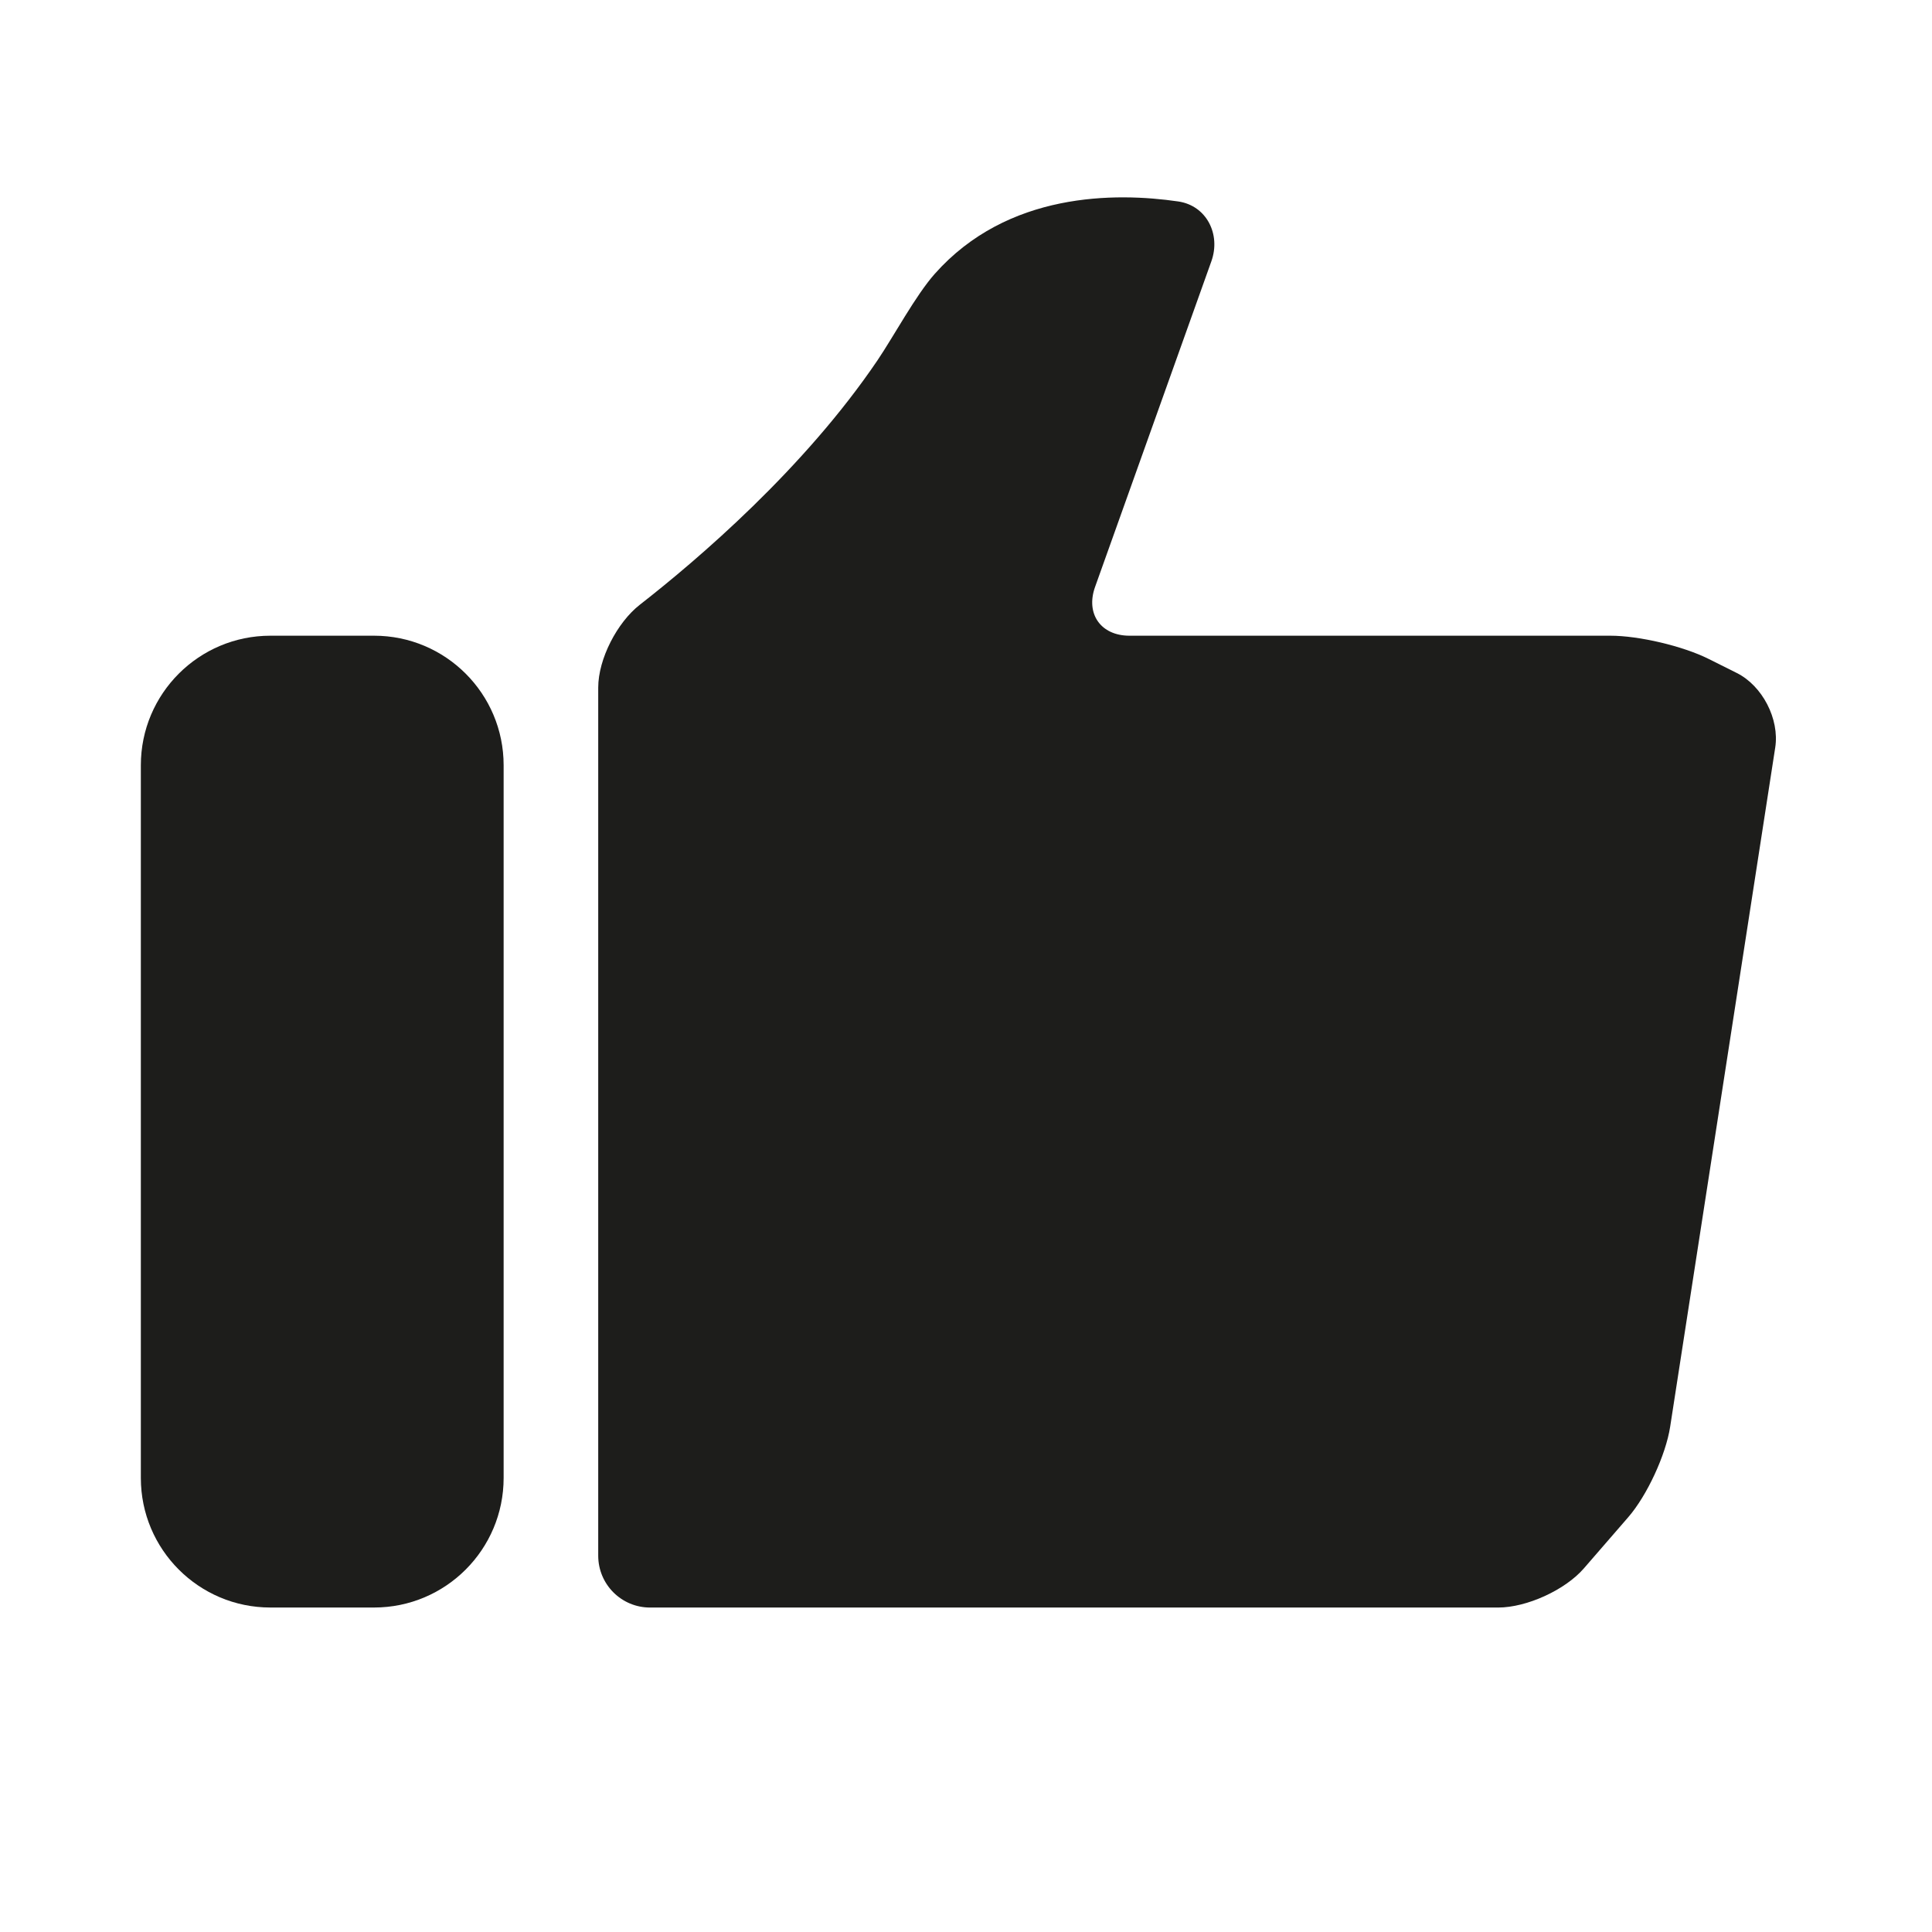
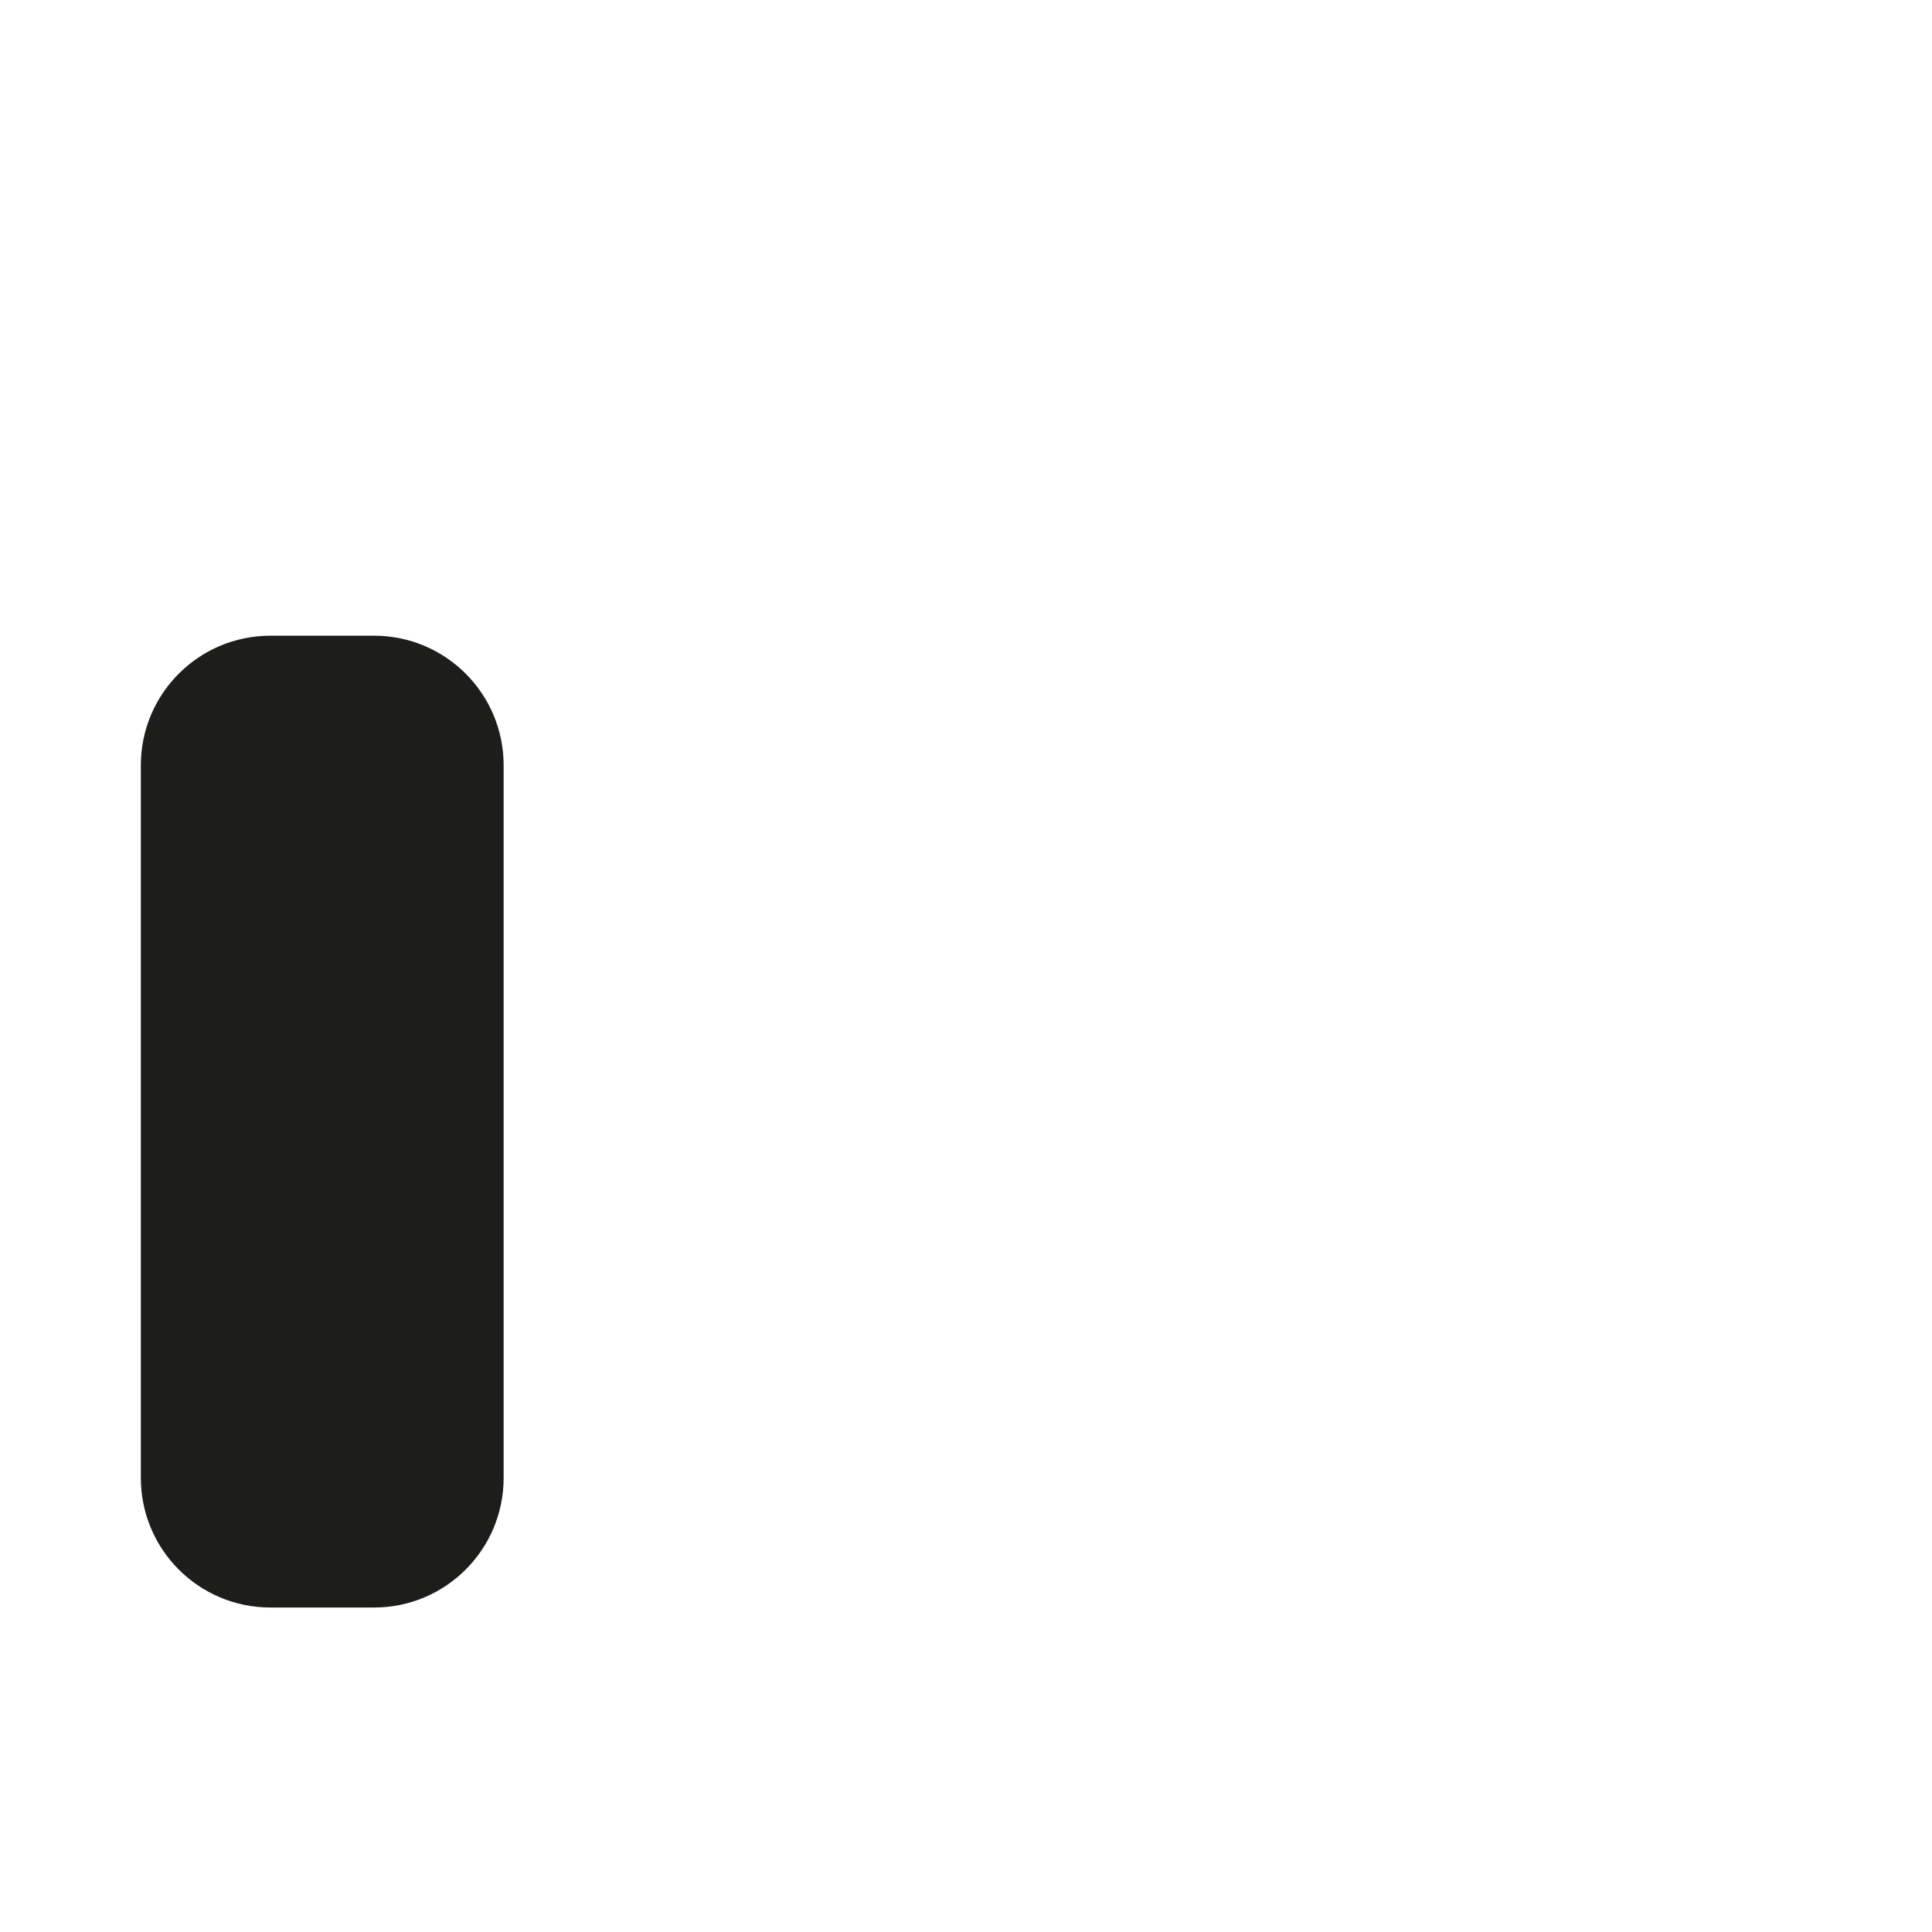
<svg xmlns="http://www.w3.org/2000/svg" version="1.1" id="Capa_1" x="0px" y="0px" viewBox="0 0 100 100" style="enable-background:new 0 0 100 100;" xml:space="preserve">
  <g>
    <path style="fill:#1D1D1B;" d="M19.361,32.904h-5.365c-3.704,0-6.706,3.003-6.706,6.707v36.887c0,3.704,3.002,6.707,6.706,6.707   h5.365c3.704,0,6.707-3.003,6.707-6.707V39.61C26.068,35.906,23.065,32.904,19.361,32.904z" />
-     <path style="fill:#1D1D1B;" d="M89.896,34.834l-1.461-0.73c-1.325-0.663-3.601-1.2-5.082-1.2H58.461   c-1.481,0-2.279-1.131-1.78-2.526l6.02-16.856c0.498-1.395-0.251-2.882-1.717-3.095c-3.253-0.474-8.832-0.501-12.603,3.749   c-0.983,1.108-2.128,3.239-2.958,4.467c-3.8,5.617-9.306,10.318-12.309,12.661c-1.168,0.912-2.15,2.802-2.15,4.284v44.935   c0,1.482,1.2,2.683,2.683,2.683h43.895c1.481,0,3.469-0.908,4.439-2.027l2.299-2.652c0.97-1.12,1.94-3.214,2.167-4.678   l5.439-35.161C92.112,37.22,91.222,35.496,89.896,34.834z" />
  </g>
</svg>